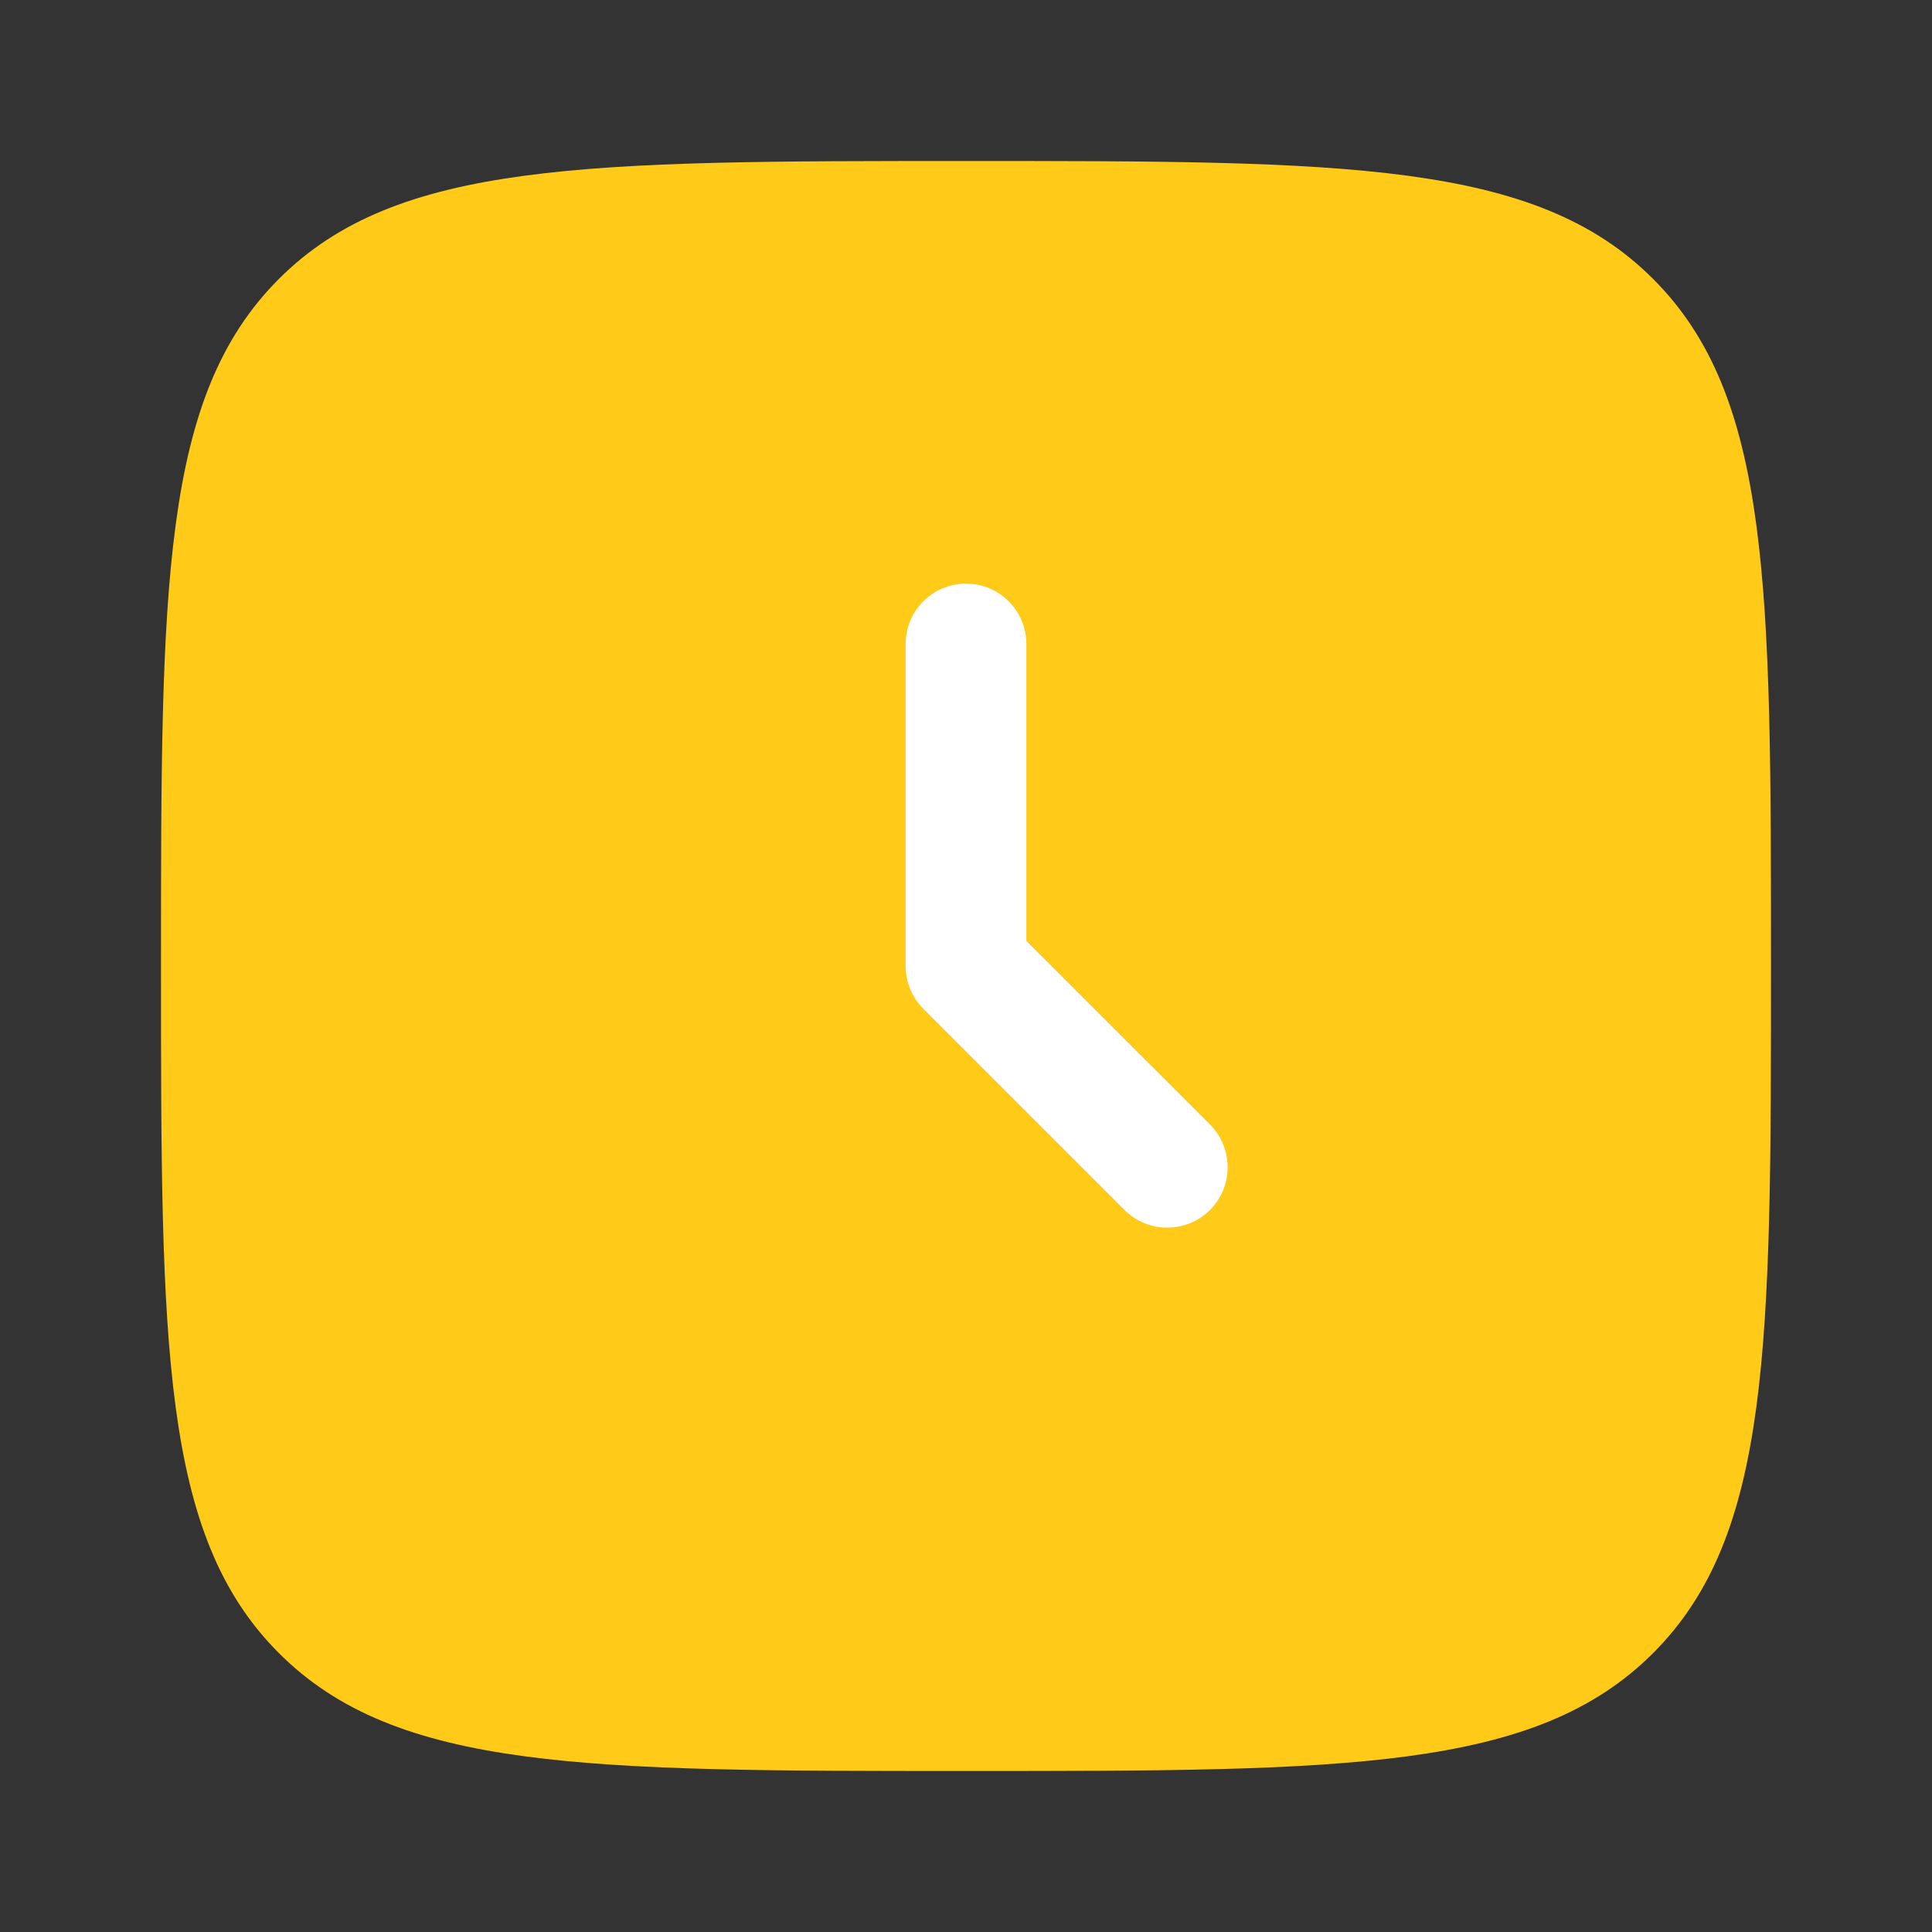
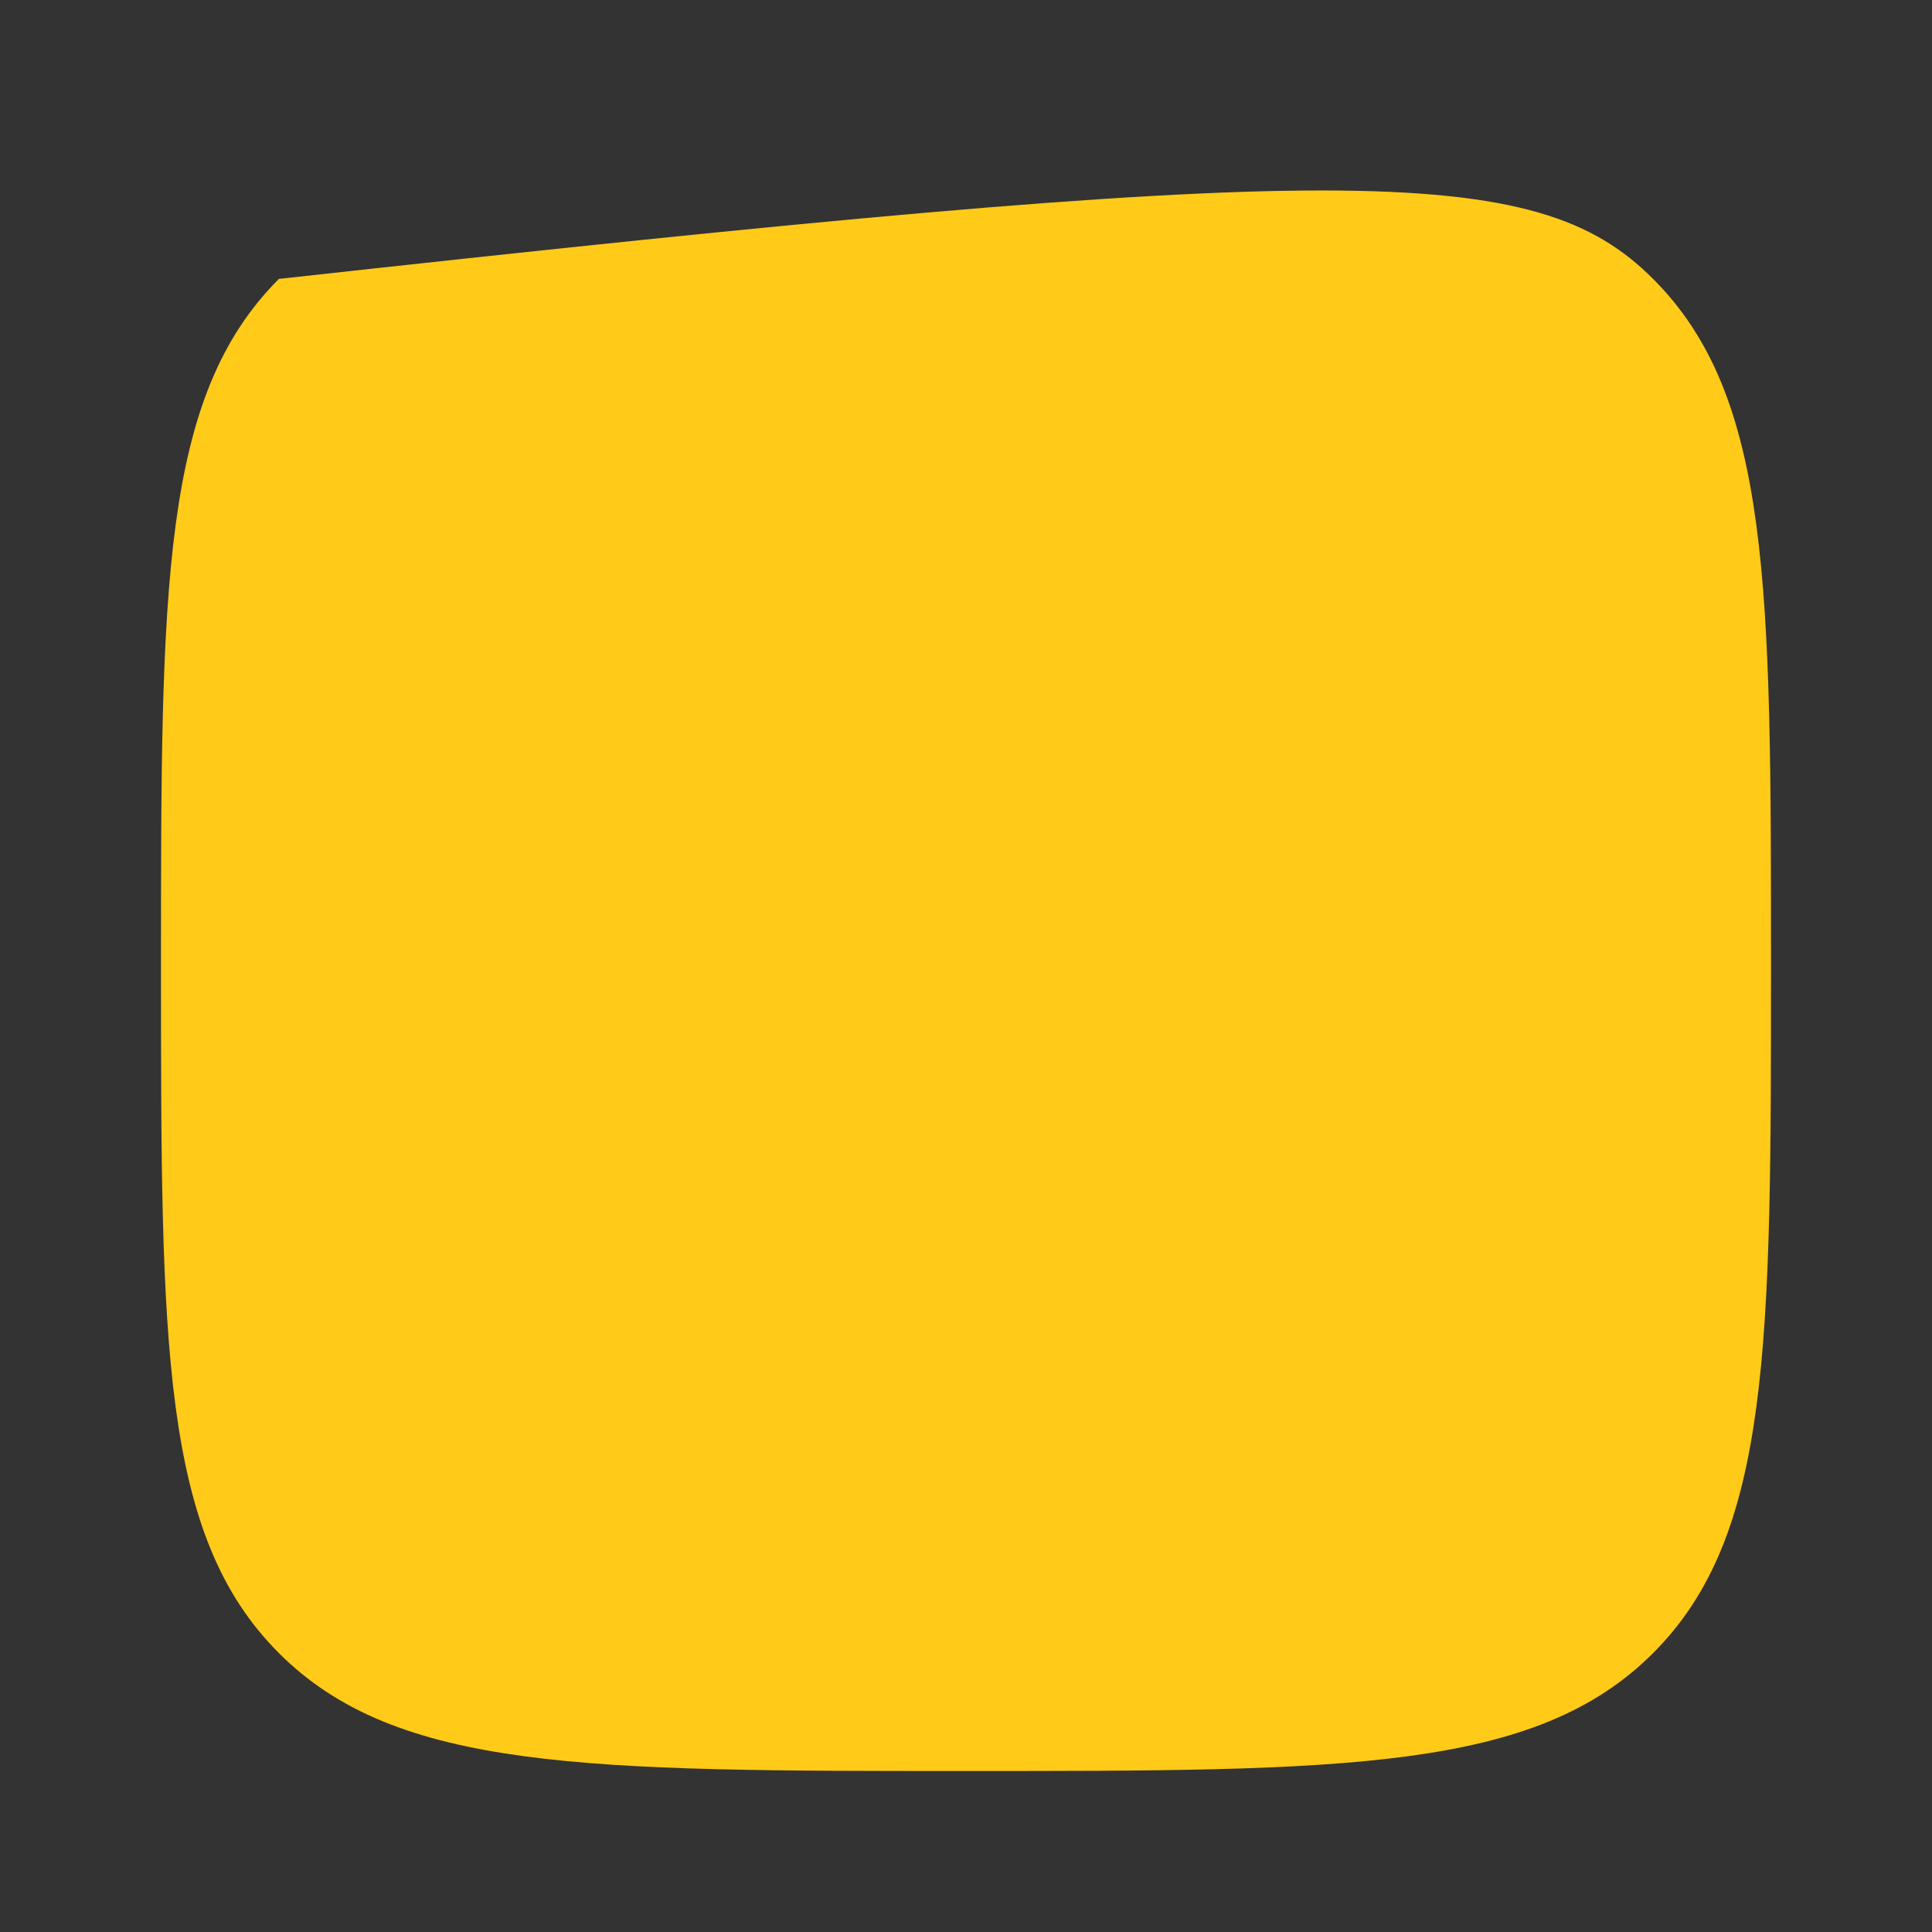
<svg xmlns="http://www.w3.org/2000/svg" width="36" height="36" viewBox="0 0 36 36" fill="none">
  <rect x="0" y="0" width="36" height="36" fill="#333333" stroke="none" />
-   <path d="M3 18C3 10.929 3 7.393 5.197 5.197C7.393 3 10.929 3 18 3C25.071 3 28.607 3 30.803 5.197C33 7.393 33 10.929 33 18C33 25.071 33 28.607 30.803 30.803C28.607 33 25.071 33 18 33C10.929 33 7.393 33 5.197 30.803C3 28.607 3 25.071 3 18Z" fill="#FFCA18" />
-   <path fill-rule="evenodd" clip-rule="evenodd" d="M18 10.875C18.621 10.875 19.125 11.379 19.125 12V17.534L22.546 20.954C22.985 21.394 22.985 22.106 22.546 22.546C22.106 22.985 21.394 22.985 20.954 22.546L17.204 18.796C16.994 18.584 16.875 18.298 16.875 18V12C16.875 11.379 17.379 10.875 18 10.875Z" fill="white" />
+   <path d="M3 18C3 10.929 3 7.393 5.197 5.197C25.071 3 28.607 3 30.803 5.197C33 7.393 33 10.929 33 18C33 25.071 33 28.607 30.803 30.803C28.607 33 25.071 33 18 33C10.929 33 7.393 33 5.197 30.803C3 28.607 3 25.071 3 18Z" fill="#FFCA18" />
</svg>